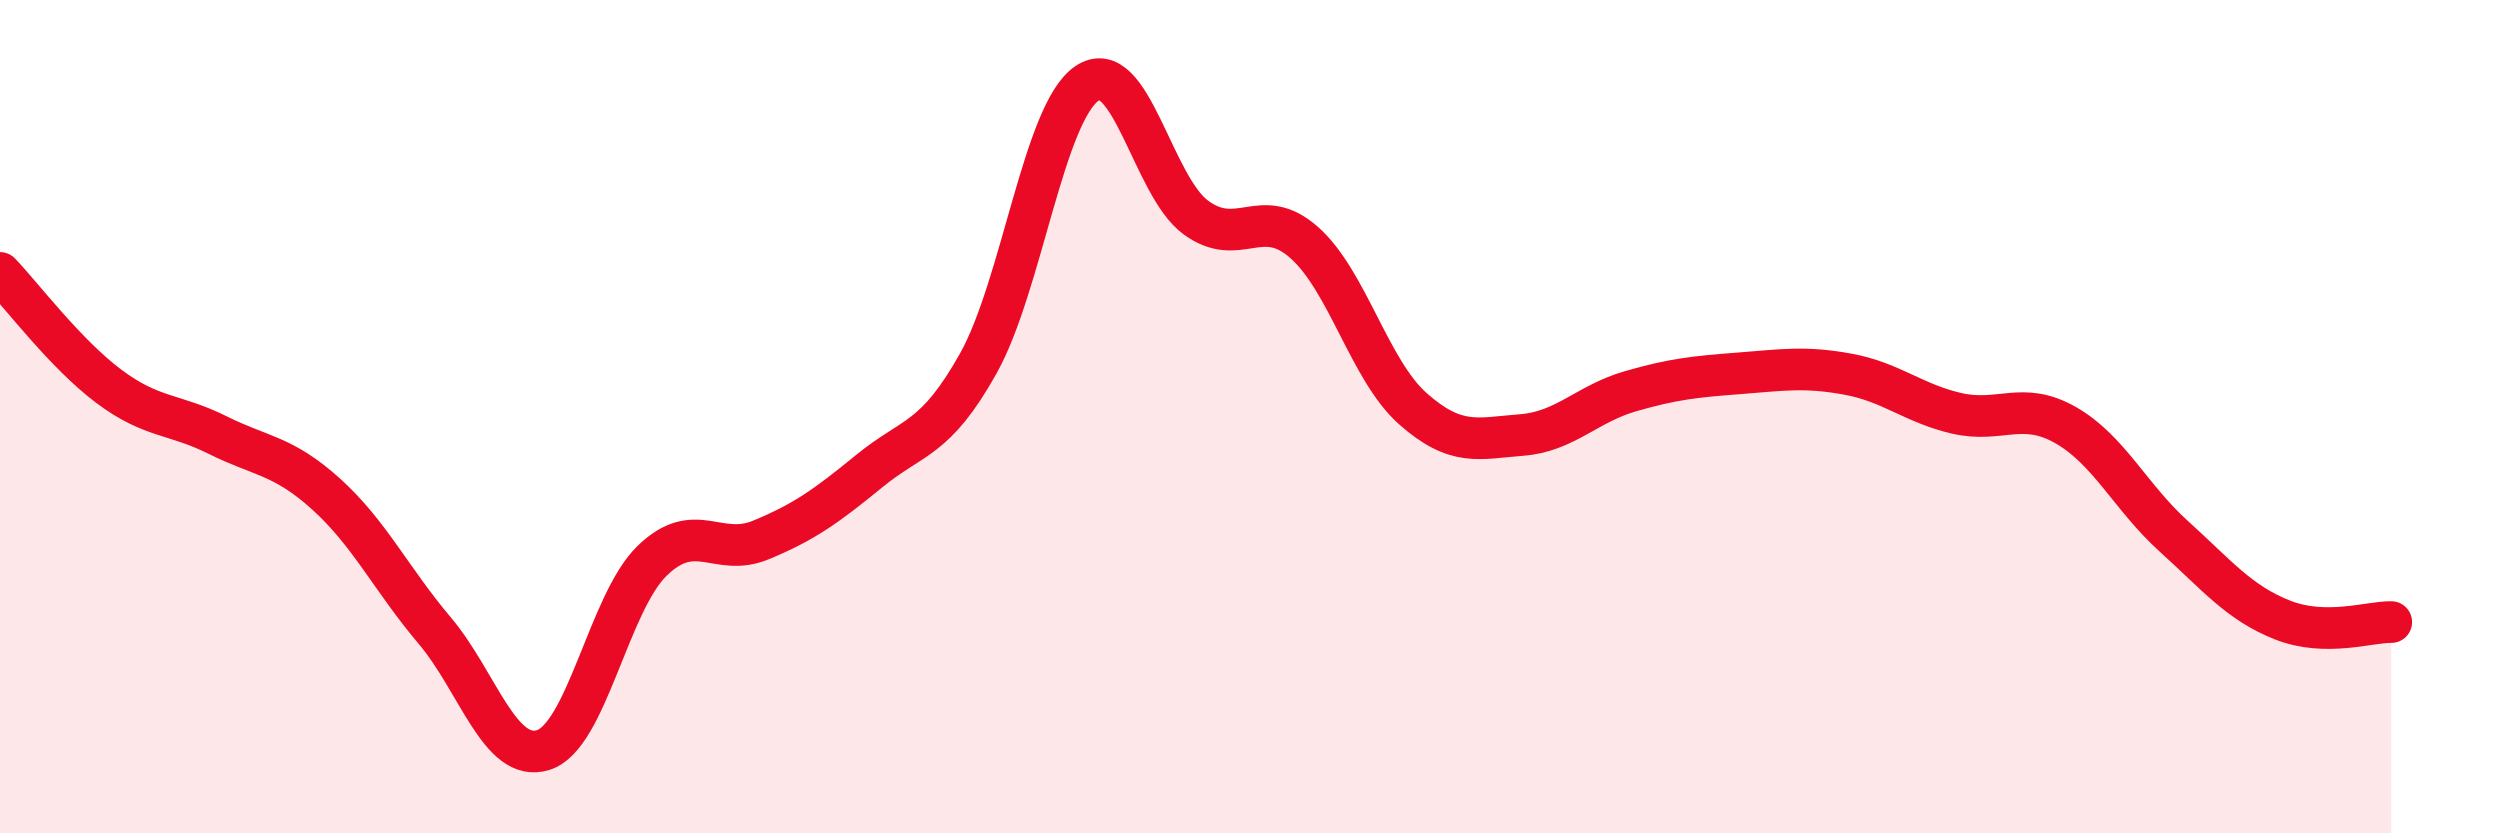
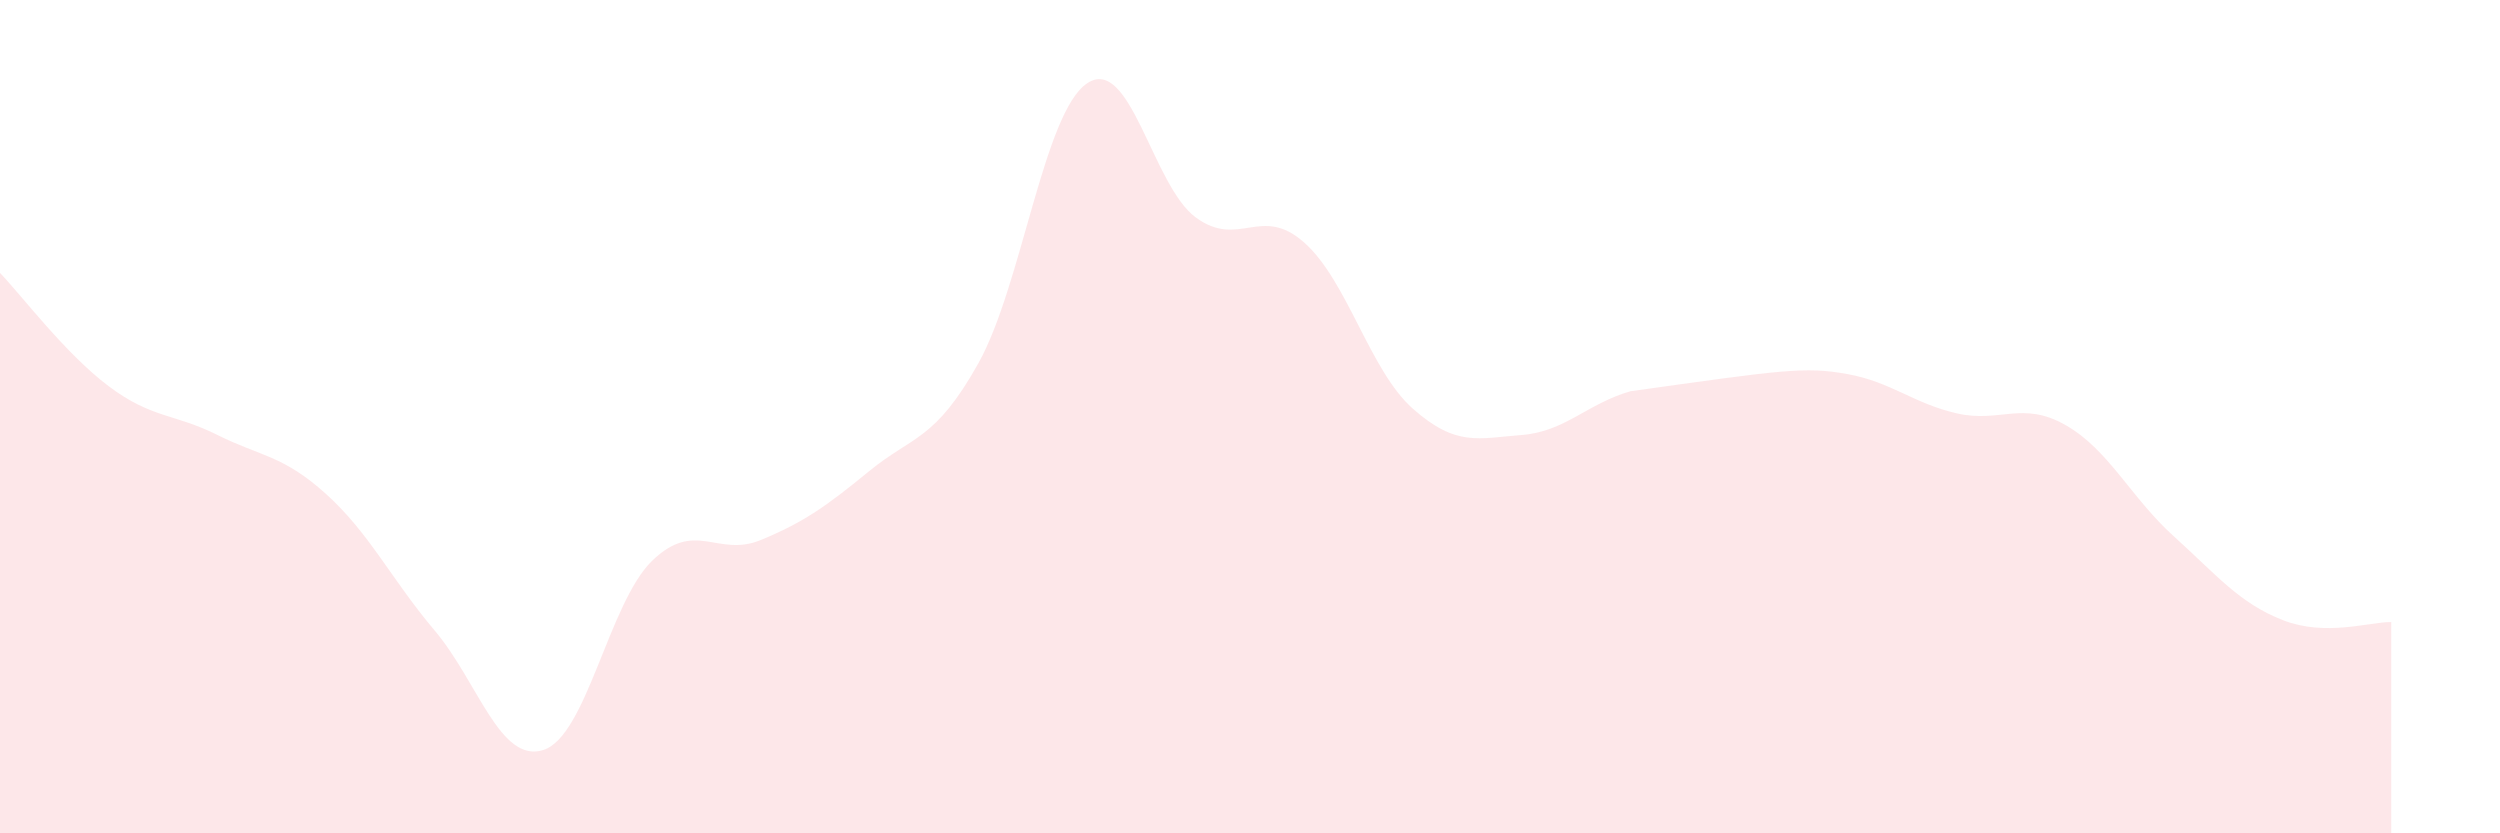
<svg xmlns="http://www.w3.org/2000/svg" width="60" height="20" viewBox="0 0 60 20">
-   <path d="M 0,6.55 C 0.52,7.09 1.57,8.49 2.61,9.27 C 3.65,10.05 4.18,9.92 5.22,10.44 C 6.26,10.96 6.79,10.92 7.83,11.86 C 8.87,12.8 9.39,13.9 10.43,15.13 C 11.47,16.36 12,18.33 13.04,18 C 14.08,17.67 14.61,14.47 15.65,13.46 C 16.69,12.45 17.22,13.39 18.26,12.96 C 19.3,12.53 19.83,12.15 20.87,11.3 C 21.91,10.45 22.44,10.58 23.48,8.72 C 24.52,6.86 25.05,2.7 26.09,2 C 27.13,1.3 27.66,4.46 28.7,5.22 C 29.74,5.98 30.26,4.9 31.3,5.82 C 32.34,6.74 32.87,8.89 33.91,9.81 C 34.95,10.73 35.48,10.52 36.52,10.44 C 37.56,10.36 38.09,9.69 39.13,9.39 C 40.17,9.09 40.7,9.04 41.74,8.96 C 42.78,8.88 43.31,8.79 44.35,8.98 C 45.39,9.17 45.92,9.68 46.96,9.92 C 48,10.16 48.53,9.61 49.57,10.2 C 50.61,10.79 51.13,11.93 52.17,12.87 C 53.21,13.81 53.74,14.47 54.78,14.88 C 55.82,15.29 56.87,14.92 57.39,14.93L57.39 20L0 20Z" fill="#EB0A25" opacity="0.1" stroke-linecap="round" stroke-linejoin="round" />
-   <path d="M 0,6.55 C 0.52,7.09 1.57,8.49 2.61,9.27 C 3.65,10.05 4.18,9.92 5.22,10.44 C 6.26,10.96 6.79,10.92 7.83,11.86 C 8.87,12.8 9.39,13.9 10.43,15.13 C 11.47,16.36 12,18.33 13.04,18 C 14.08,17.67 14.61,14.47 15.65,13.46 C 16.69,12.45 17.22,13.39 18.26,12.96 C 19.3,12.53 19.83,12.15 20.87,11.3 C 21.91,10.45 22.44,10.58 23.48,8.72 C 24.52,6.86 25.05,2.7 26.09,2 C 27.13,1.3 27.66,4.46 28.7,5.22 C 29.74,5.98 30.26,4.9 31.3,5.82 C 32.34,6.74 32.87,8.89 33.91,9.81 C 34.95,10.73 35.48,10.52 36.52,10.44 C 37.56,10.36 38.09,9.69 39.13,9.39 C 40.17,9.09 40.7,9.04 41.74,8.96 C 42.78,8.88 43.31,8.79 44.35,8.98 C 45.39,9.17 45.92,9.68 46.96,9.92 C 48,10.16 48.53,9.61 49.57,10.2 C 50.61,10.79 51.13,11.93 52.17,12.87 C 53.21,13.81 53.74,14.47 54.78,14.88 C 55.82,15.29 56.87,14.92 57.39,14.93" stroke="#EB0A25" stroke-width="1" fill="none" stroke-linecap="round" stroke-linejoin="round" />
+   <path d="M 0,6.55 C 0.52,7.09 1.57,8.49 2.61,9.27 C 3.65,10.05 4.18,9.92 5.22,10.44 C 6.26,10.96 6.79,10.92 7.83,11.86 C 8.87,12.8 9.39,13.9 10.43,15.13 C 11.47,16.36 12,18.33 13.04,18 C 14.08,17.67 14.61,14.47 15.65,13.46 C 16.69,12.45 17.22,13.39 18.26,12.96 C 19.3,12.53 19.83,12.15 20.87,11.3 C 21.91,10.45 22.44,10.58 23.48,8.72 C 24.52,6.86 25.05,2.7 26.09,2 C 27.13,1.3 27.66,4.46 28.7,5.22 C 29.74,5.98 30.26,4.9 31.3,5.82 C 32.34,6.74 32.87,8.89 33.91,9.81 C 34.95,10.73 35.48,10.52 36.52,10.44 C 37.56,10.36 38.09,9.69 39.13,9.39 C 42.78,8.88 43.31,8.79 44.35,8.98 C 45.39,9.17 45.92,9.68 46.96,9.92 C 48,10.16 48.53,9.61 49.57,10.2 C 50.61,10.79 51.13,11.93 52.17,12.87 C 53.21,13.81 53.74,14.47 54.78,14.88 C 55.82,15.29 56.87,14.92 57.39,14.93L57.39 20L0 20Z" fill="#EB0A25" opacity="0.1" stroke-linecap="round" stroke-linejoin="round" />
</svg>